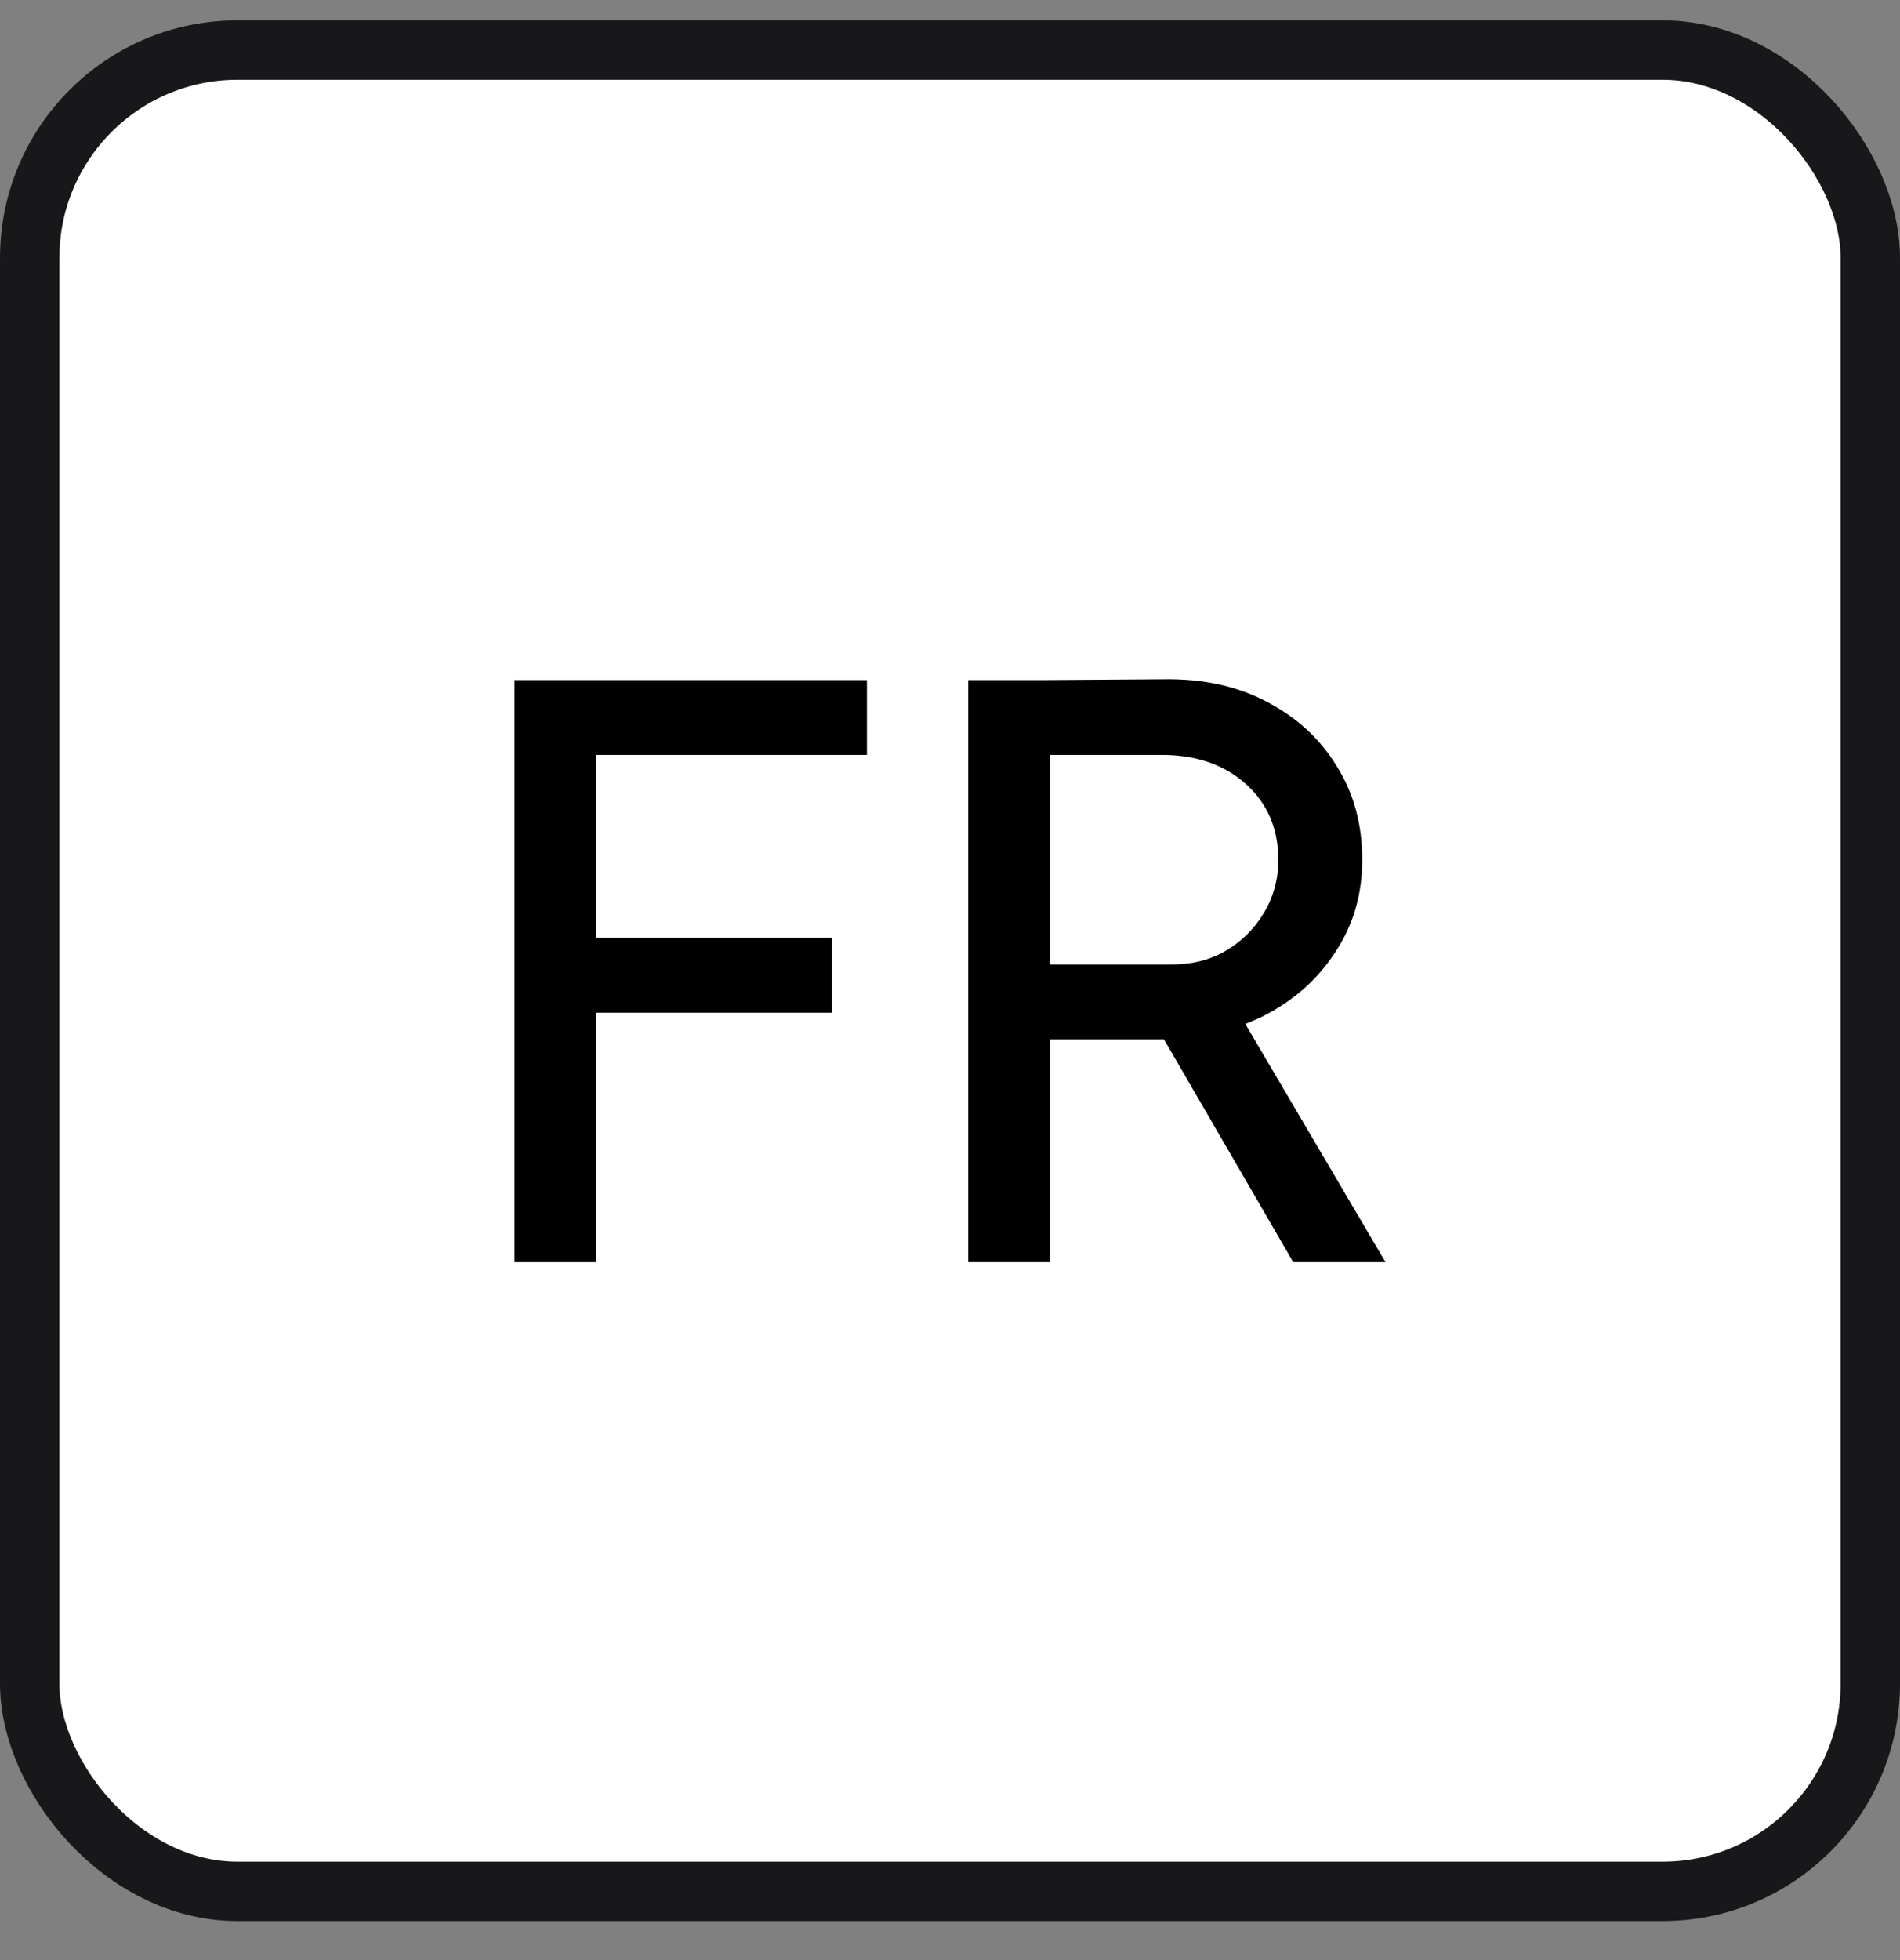
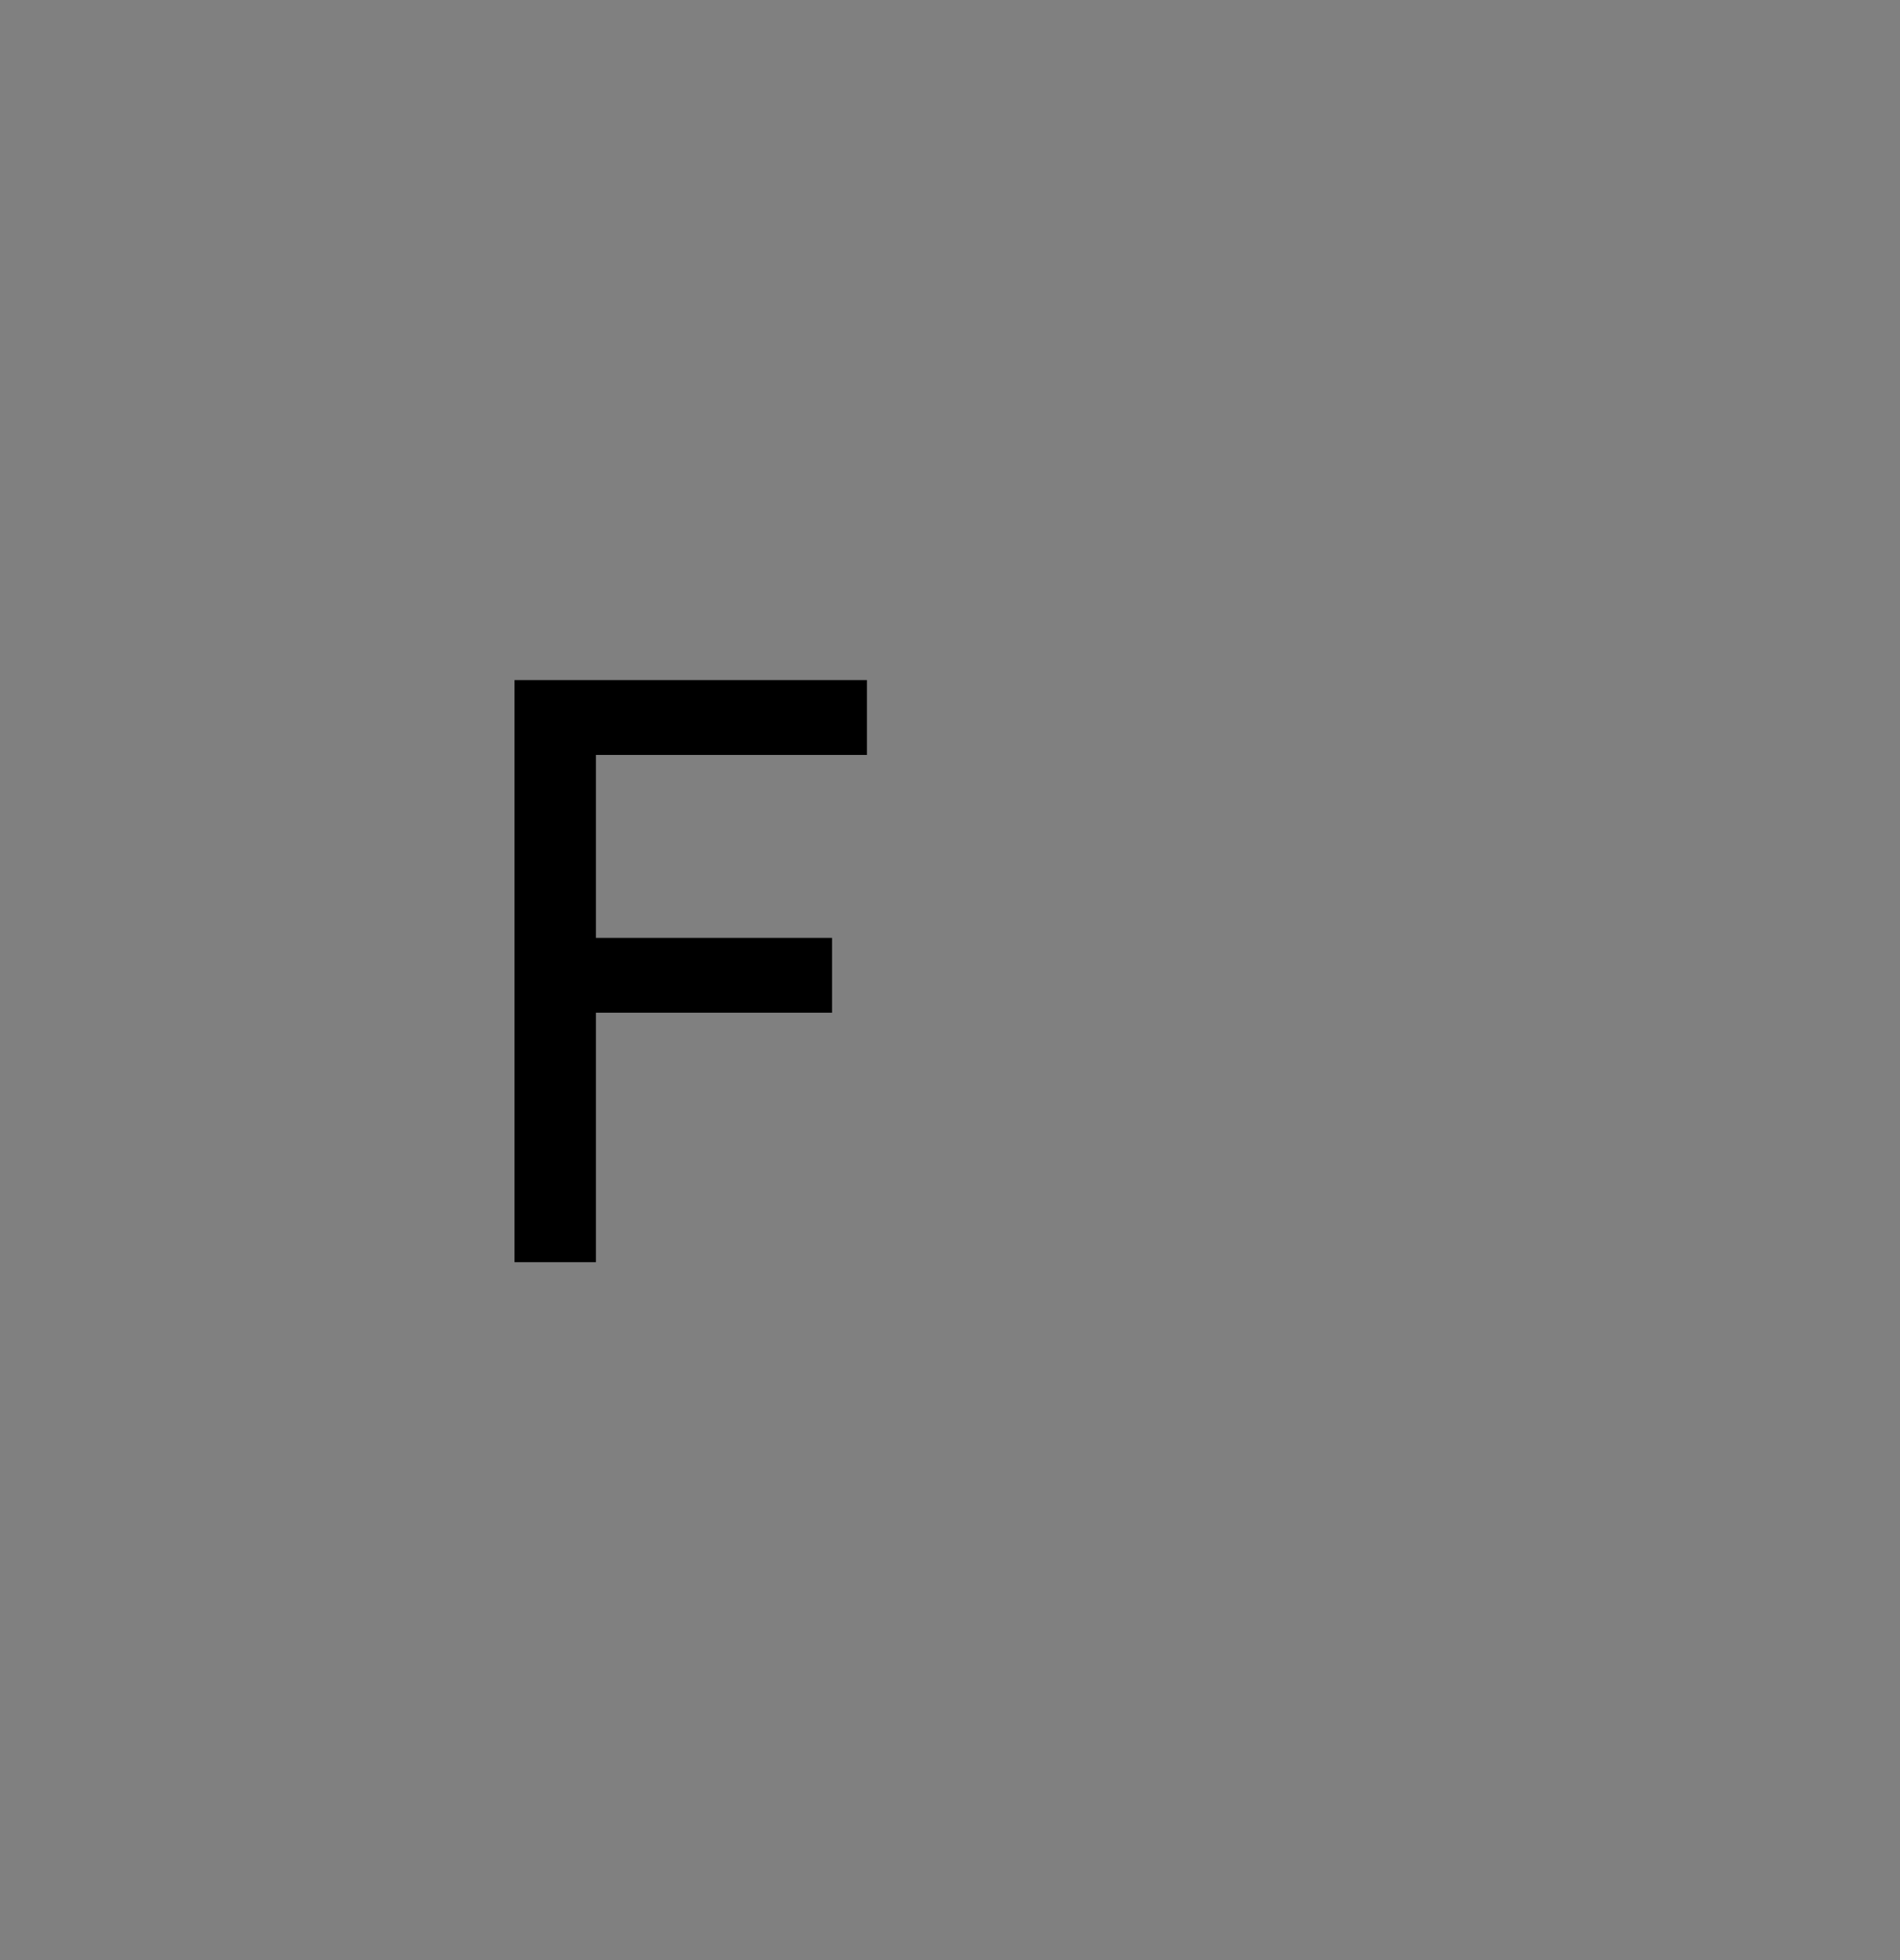
<svg xmlns="http://www.w3.org/2000/svg" width="32" height="33" viewBox="0 0 32 33" fill="none">
  <rect x="0" y="0" width="32" height="33" fill="#808080" stroke="none" />
-   <rect x="0.5" y="0.843" width="31" height="31" rx="3.5" fill="white" />
-   <rect x="0.5" y="0.843" width="31" height="31" rx="3.5" stroke="#18181B" />
-   <path d="M8.665 21.25V11.45H10.037V21.25H8.665ZM9.855 17.05V15.79H14.013V17.05H9.855ZM9.855 12.71V11.45H14.601V12.71H9.855Z" fill="black" />
-   <path d="M17.581 17.498V16.238H19.737C20.073 16.238 20.372 16.164 20.633 16.014C20.904 15.856 21.119 15.646 21.277 15.384C21.445 15.114 21.529 14.81 21.529 14.474C21.529 13.952 21.347 13.527 20.983 13.2C20.619 12.874 20.148 12.71 19.569 12.71H17.581V11.45L19.611 11.436C20.265 11.427 20.839 11.553 21.333 11.814C21.837 12.076 22.229 12.435 22.509 12.892C22.799 13.35 22.943 13.877 22.943 14.474C22.943 15.062 22.789 15.585 22.481 16.042C22.183 16.5 21.772 16.859 21.249 17.12C20.727 17.372 20.139 17.498 19.485 17.498H17.581ZM16.307 21.25V11.45H17.679V21.25H16.307ZM21.781 21.25L19.457 17.246L20.549 16.518L23.335 21.25H21.781Z" fill="black" />
+   <path d="M8.665 21.25V11.45H10.037V21.25H8.665ZM9.855 17.05V15.79H14.013V17.05ZM9.855 12.71V11.45H14.601V12.71H9.855Z" fill="black" />
</svg>